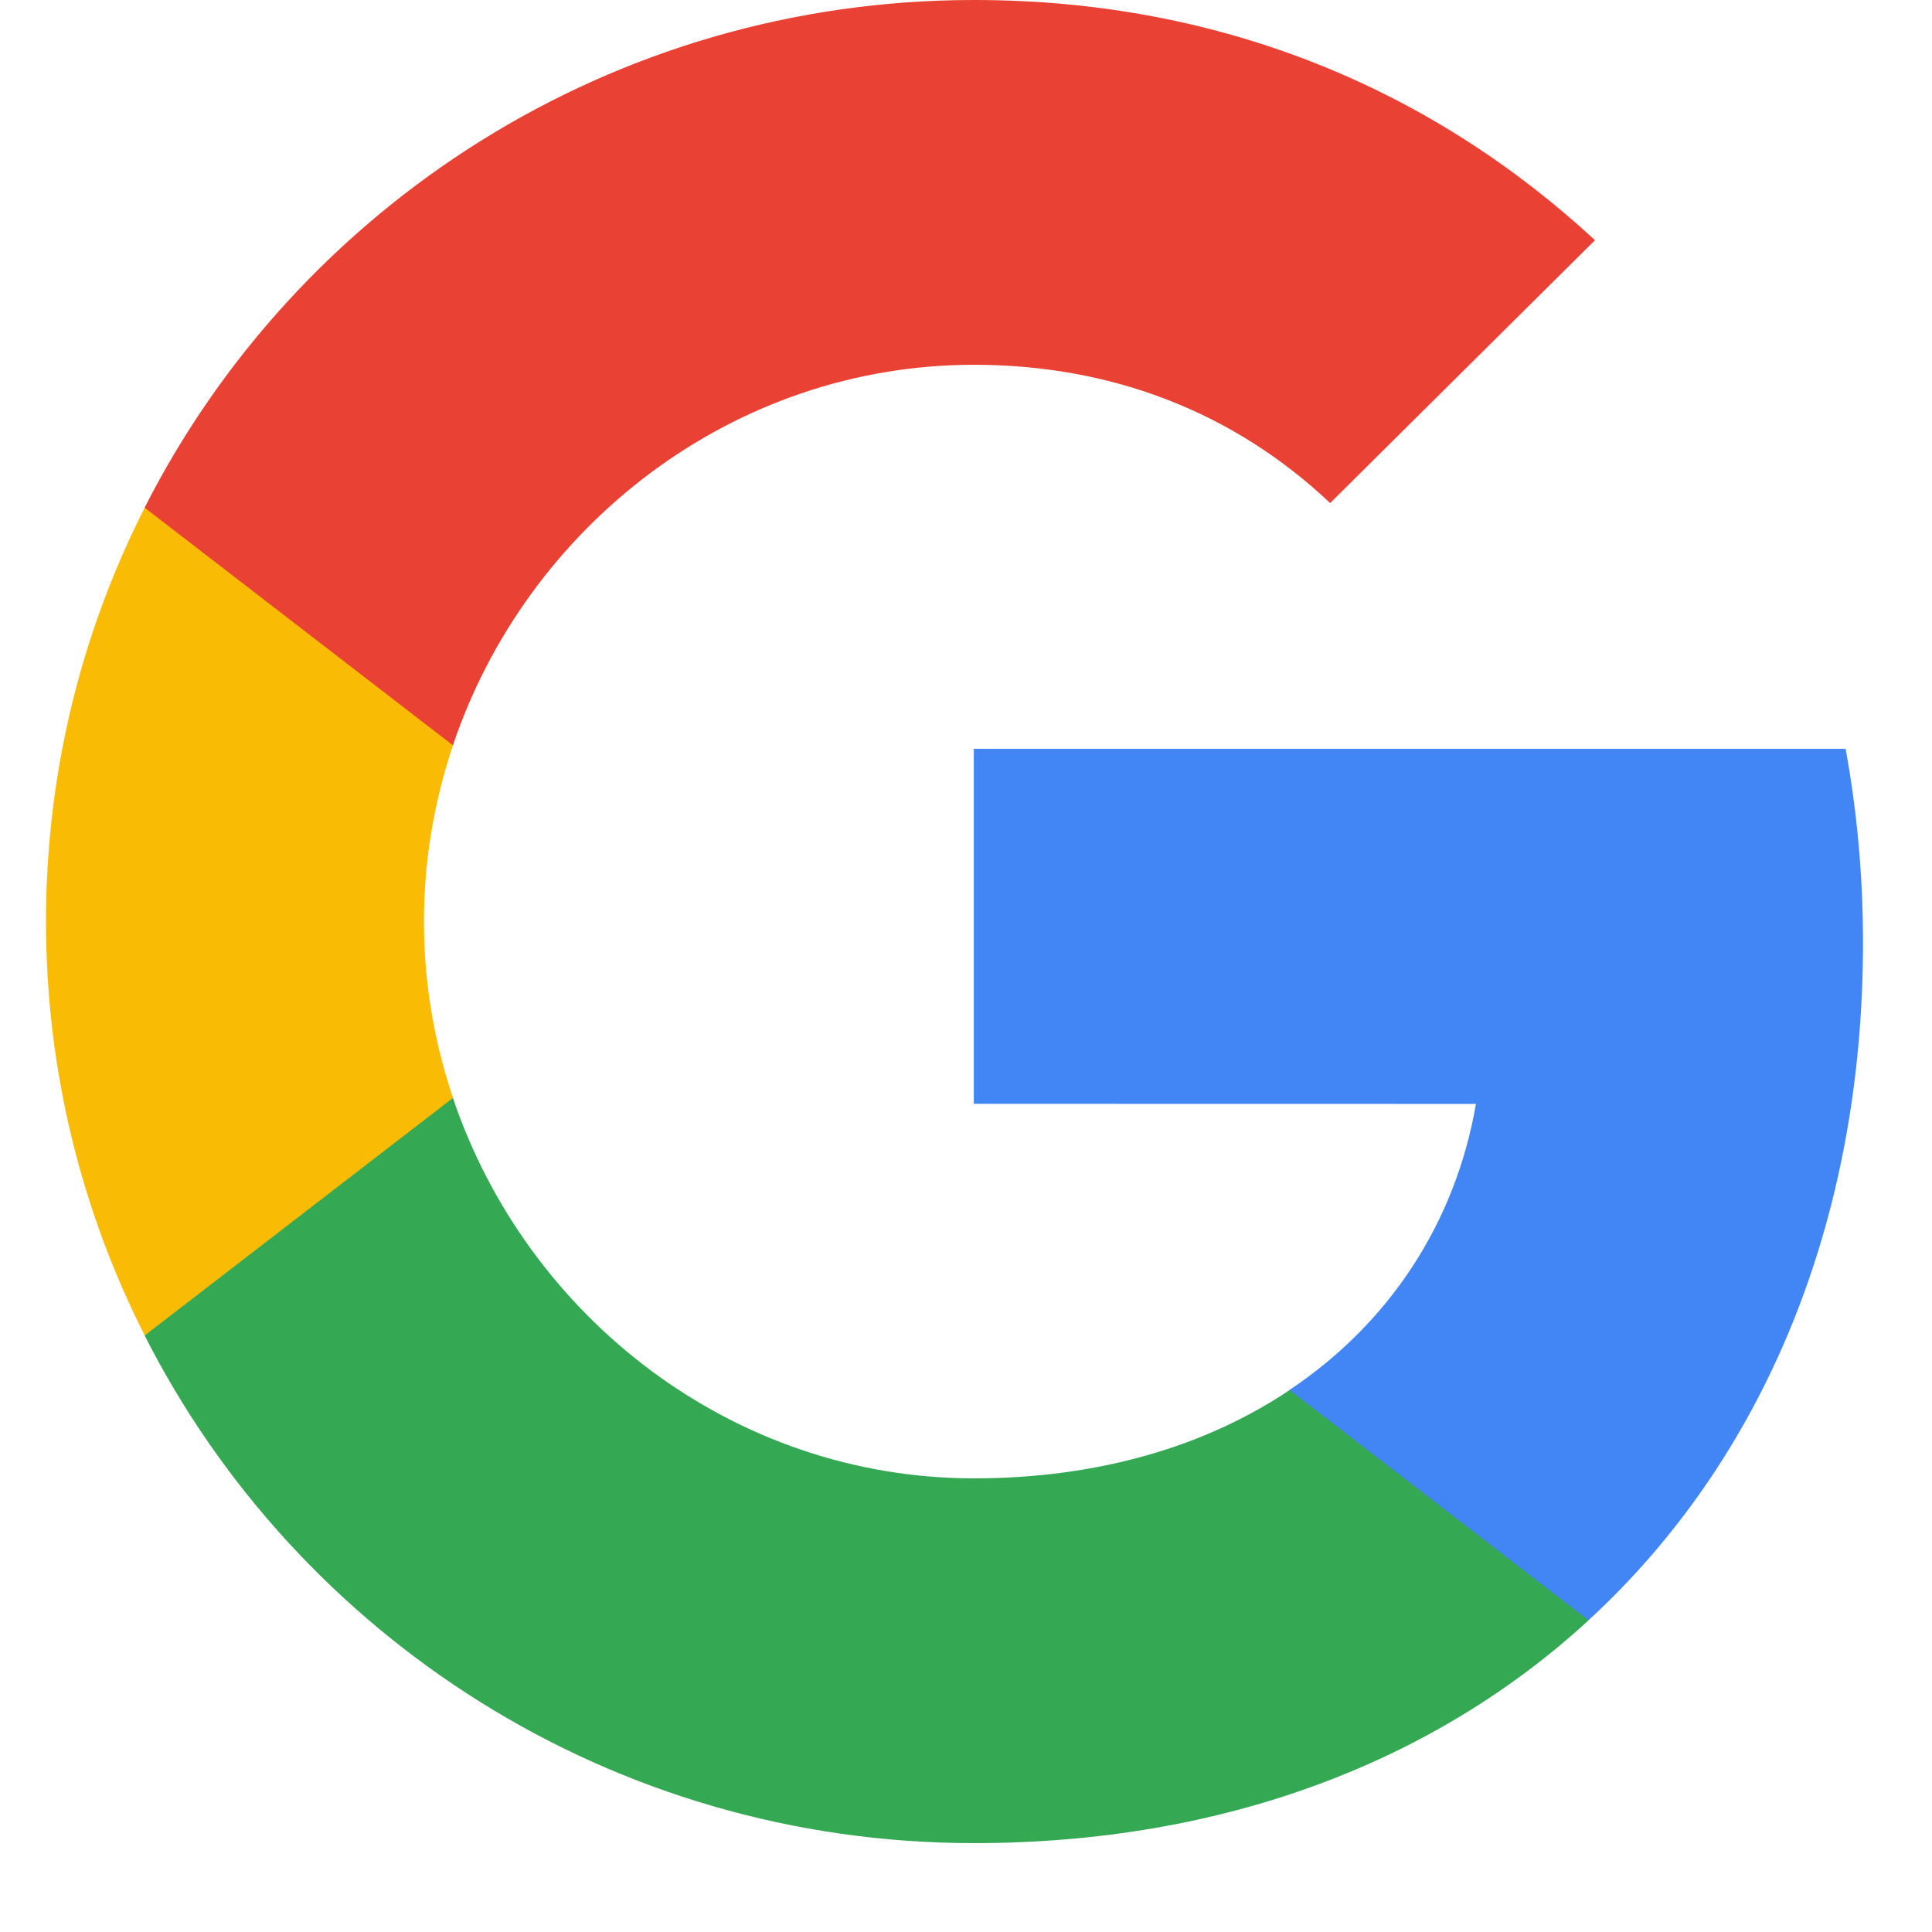
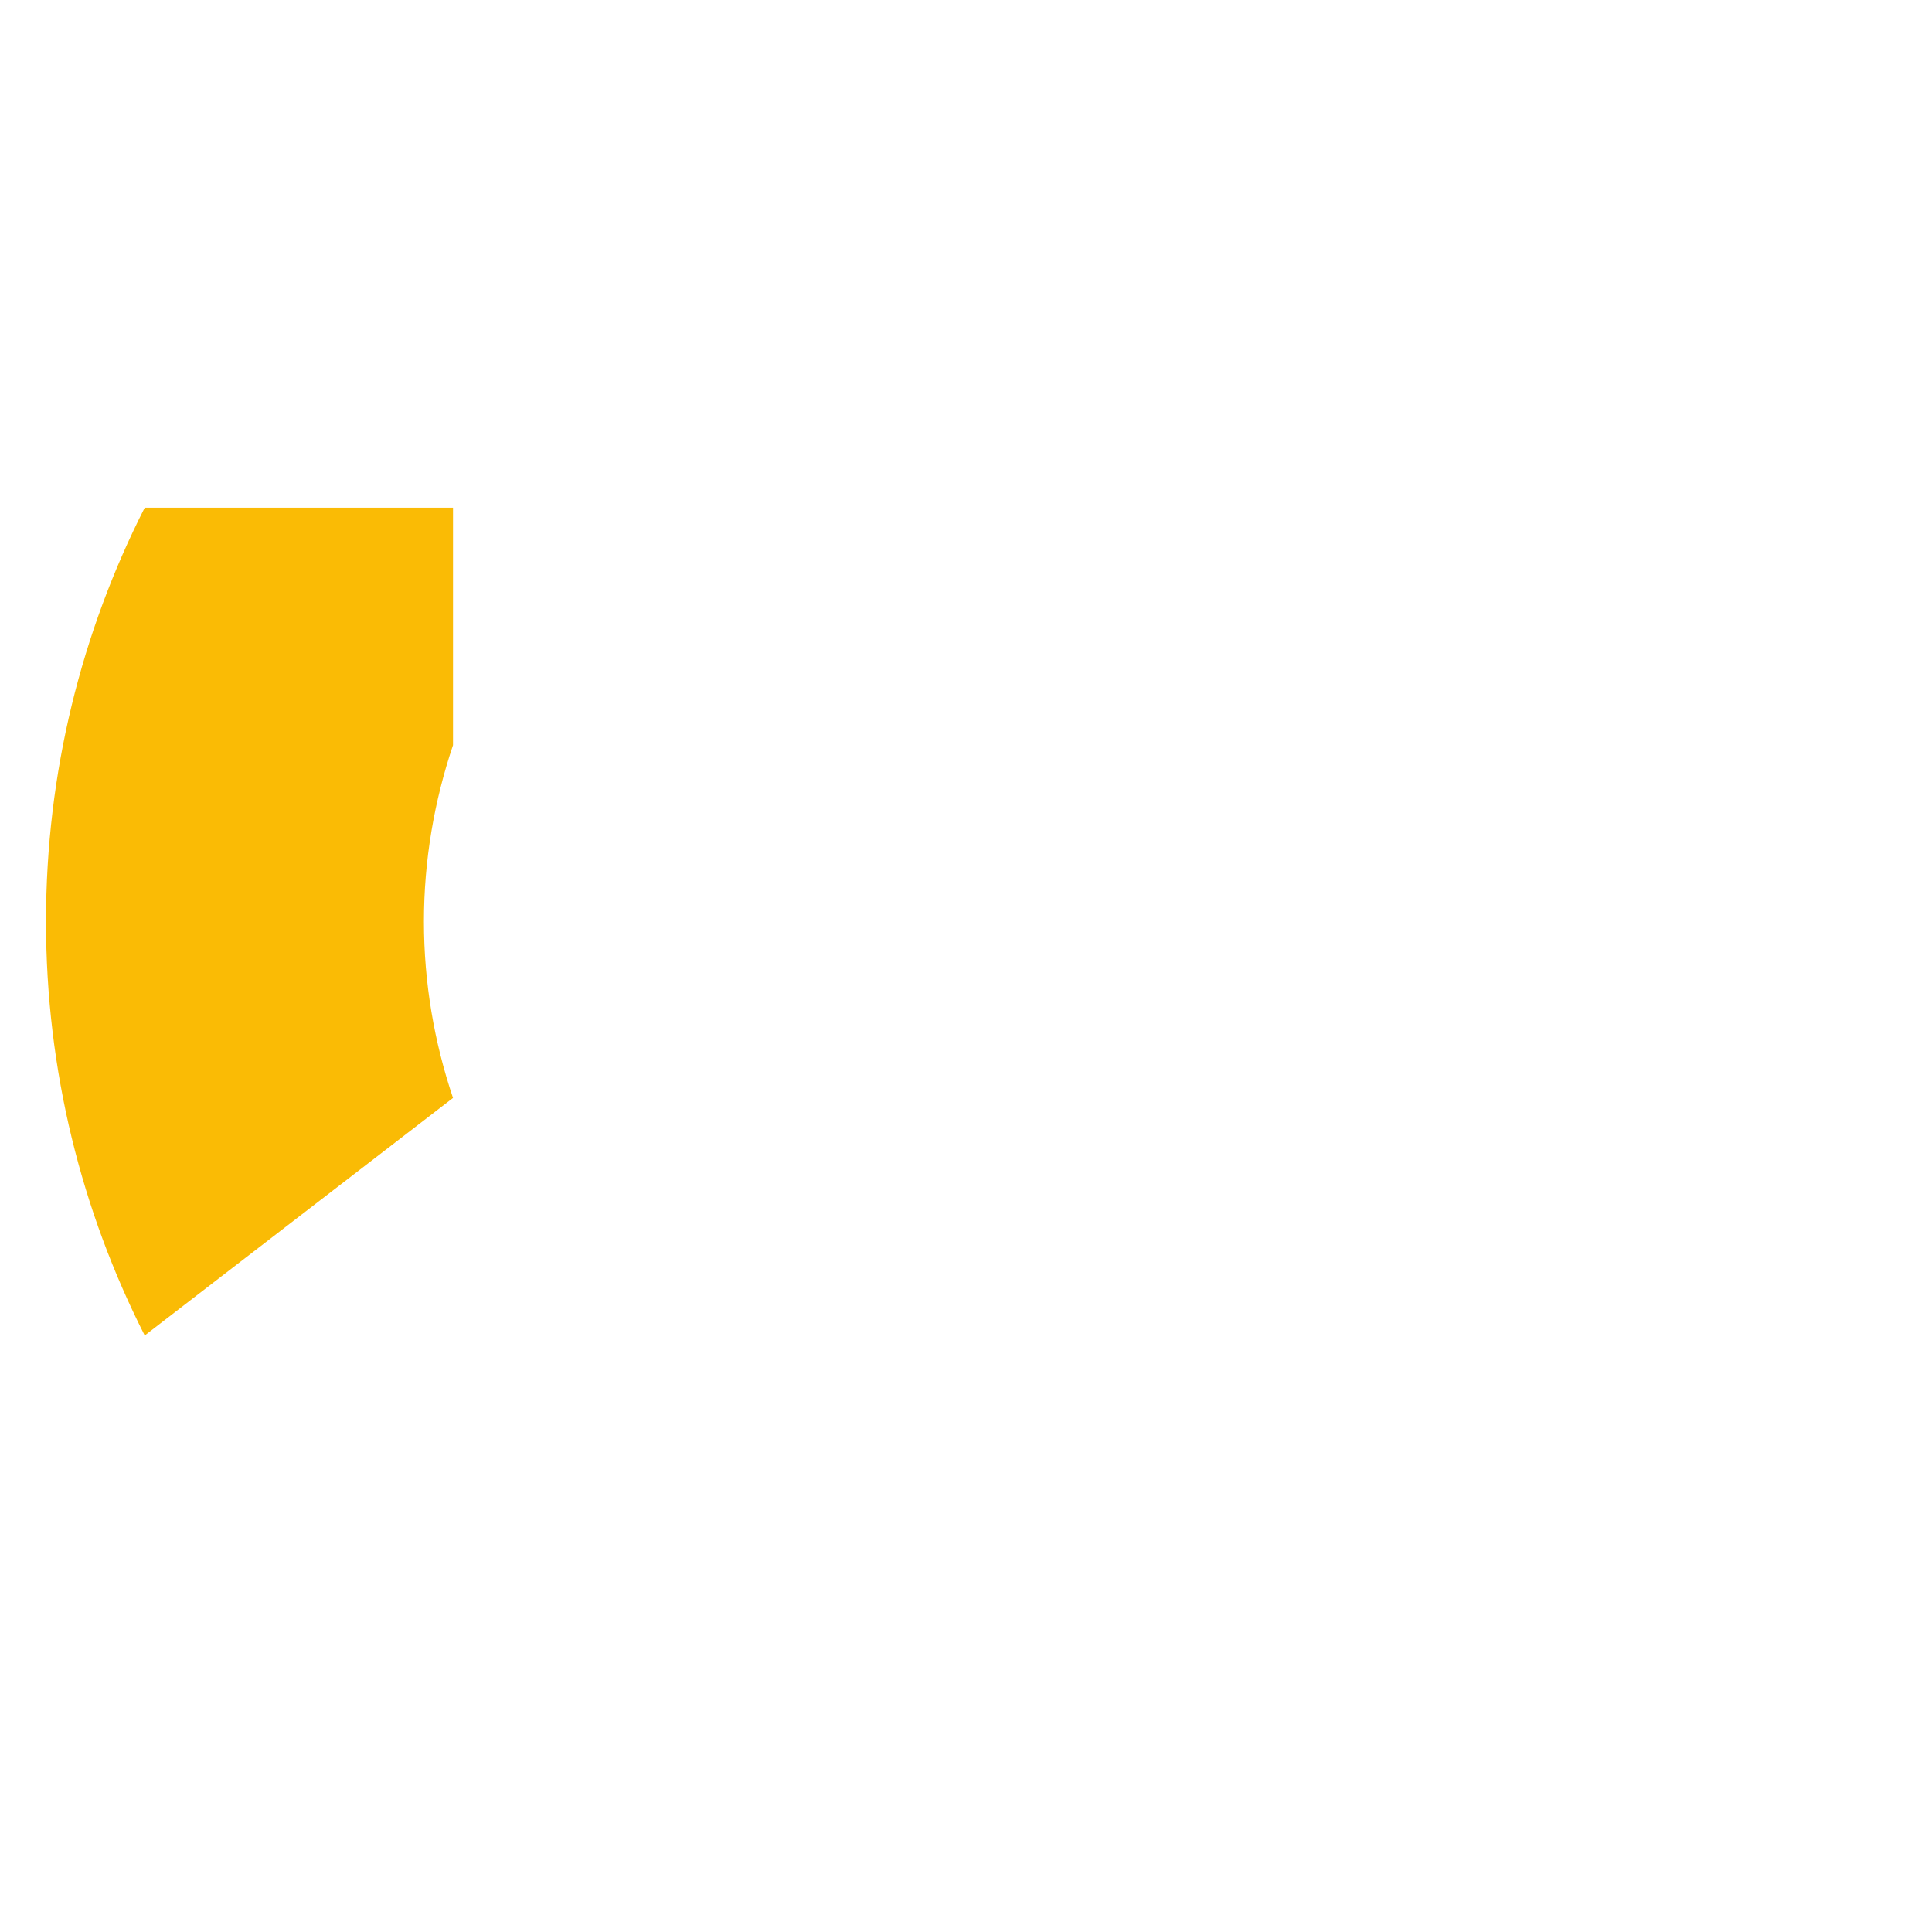
<svg xmlns="http://www.w3.org/2000/svg" width="21" height="21" viewBox="0 0 21 21" fill="none">
-   <path d="M20.25 10.245C20.25 9.513 20.184 8.812 20.061 8.139H10.585V11.998L16.043 11.999C15.821 13.284 15.109 14.378 14.017 15.108V17.612H17.266C19.163 15.868 20.25 13.291 20.25 10.245Z" fill="#4285F4" />
-   <path d="M14.018 15.109C13.114 15.715 11.95 16.069 10.587 16.069C7.956 16.069 5.723 14.308 4.923 11.934H1.572V14.516C3.233 17.789 6.645 20.034 10.587 20.034C13.312 20.034 15.601 19.144 17.267 17.612L14.018 15.109Z" fill="#34A853" />
  <path d="M4.608 10.017C4.608 9.35 4.72 8.706 4.924 8.1V5.518H1.573C0.886 6.871 0.5 8.398 0.5 10.017C0.5 11.636 0.887 13.163 1.573 14.516L4.924 11.934C4.72 11.328 4.608 10.684 4.608 10.017Z" fill="#FABB05" />
-   <path d="M10.587 3.965C12.075 3.965 13.406 4.474 14.458 5.468L17.337 2.611C15.588 0.993 13.309 0 10.587 0C6.646 0 3.233 2.246 1.572 5.518L4.923 8.101C5.723 5.726 7.956 3.965 10.587 3.965Z" fill="#E94235" />
</svg>